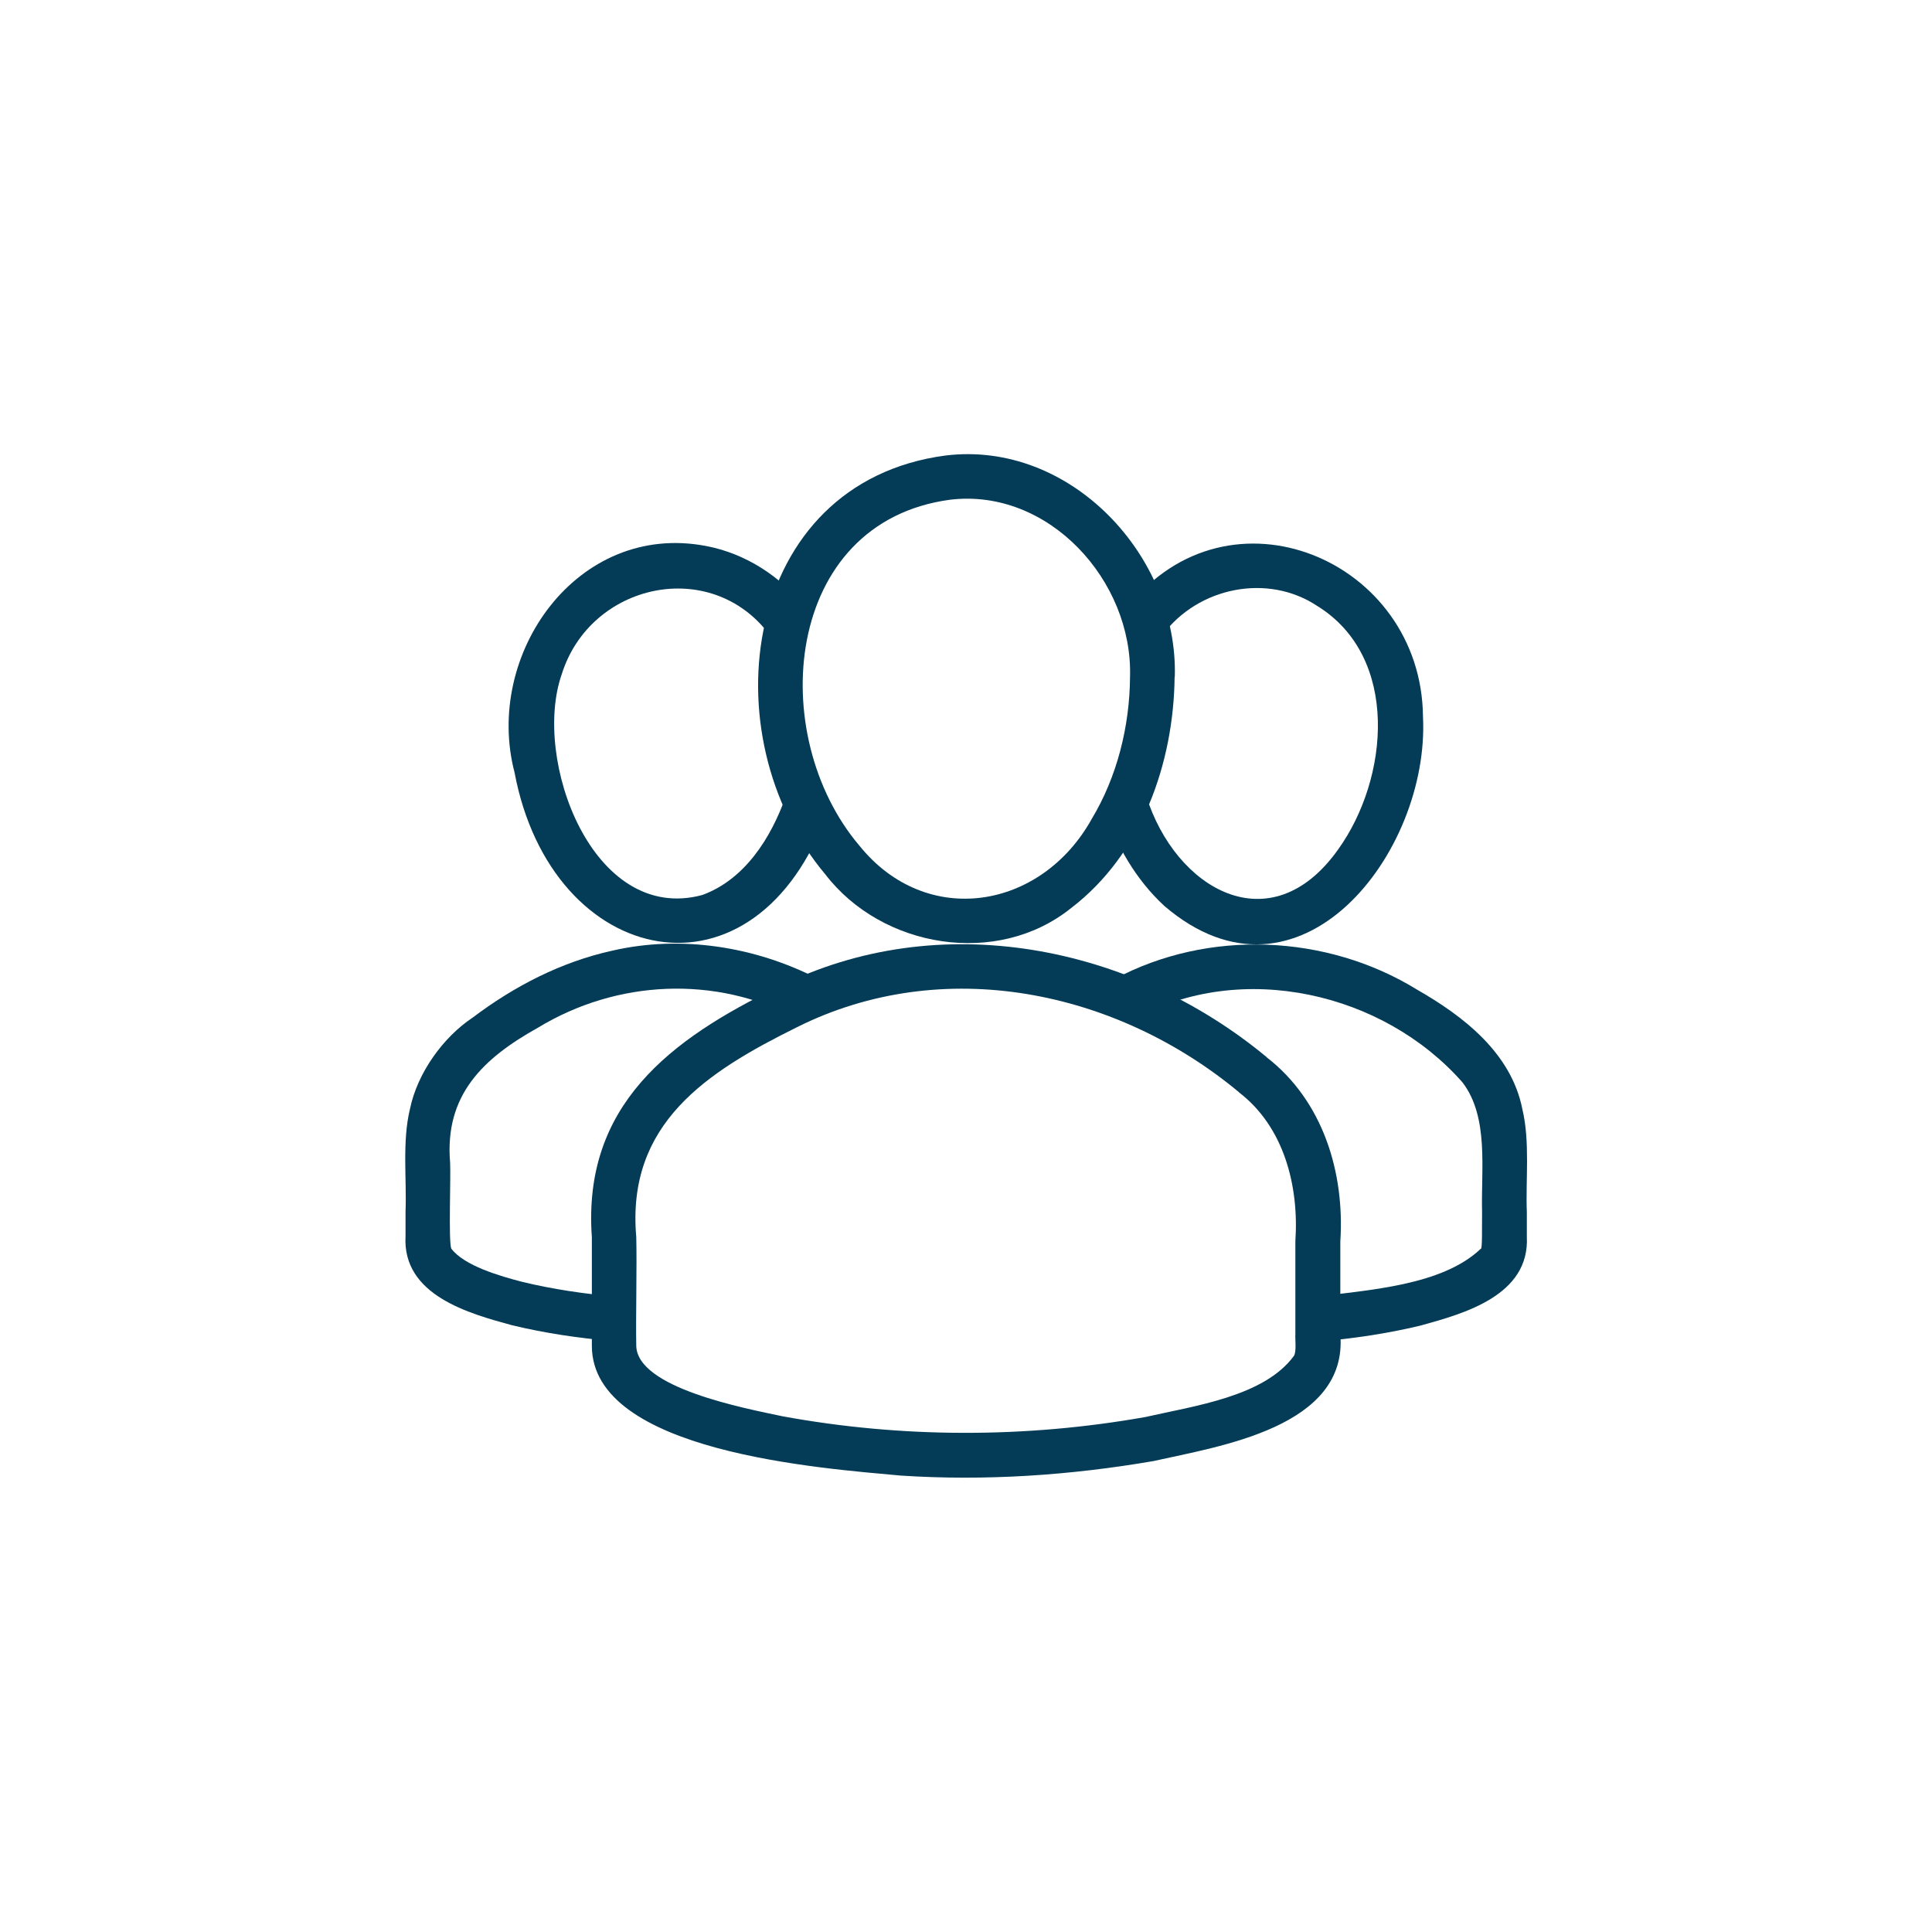
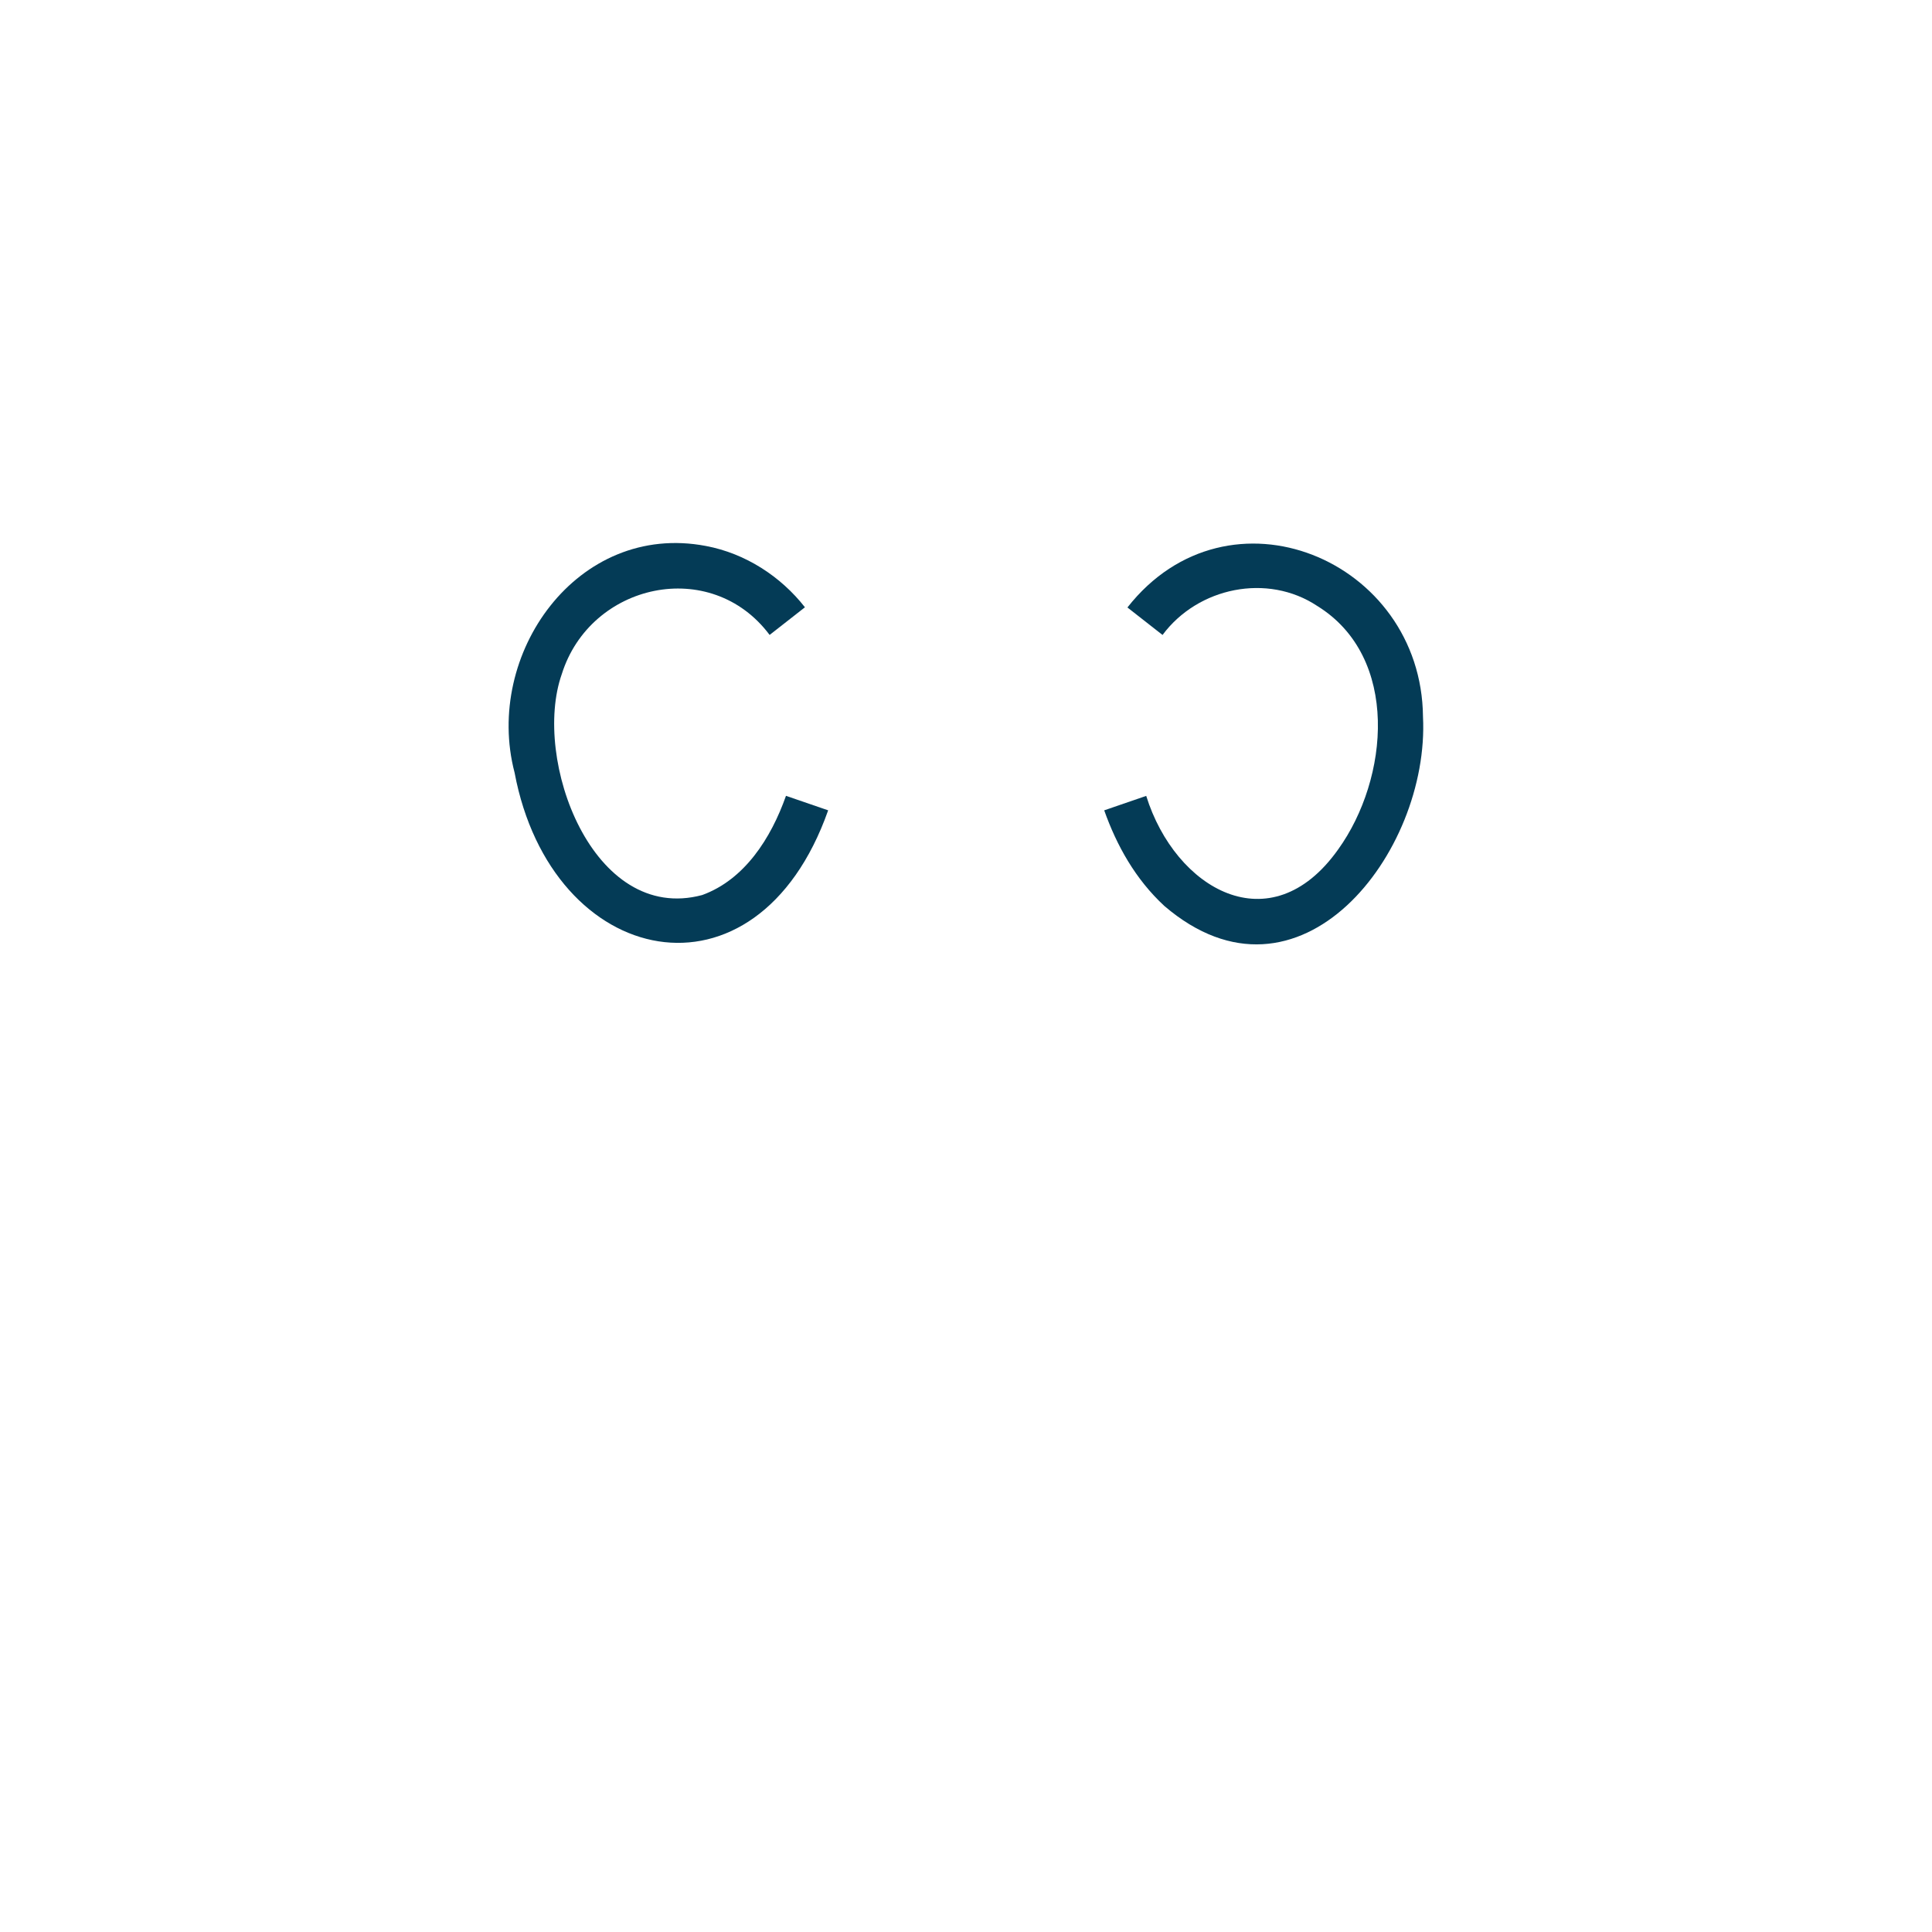
<svg xmlns="http://www.w3.org/2000/svg" id="Layer_1" data-name="Layer 1" viewBox="0 0 104 104">
  <defs>
    <style>
      .cls-1 {
        fill: #043b56;
        stroke-width: 0px;
      }
    </style>
  </defs>
-   <path class="cls-1" d="M60.83,36.43c.15-5.17-4.38-10.17-9.69-9.53-8.98,1.21-9.93,12.67-4.88,18.62,3.61,4.48,9.79,3.46,12.51-1.44,1.36-2.26,2.04-4.97,2.06-7.64h0ZM63.23,36.43c-.05,4.63-1.76,9.54-5.57,12.45-3.98,3.2-10.18,2.16-13.23-1.81-6.31-7.49-4.51-21.1,6.47-22.55,6.72-.82,12.53,5.41,12.34,11.92h0Z" />
-   <path class="cls-1" d="M66.69,58.79c-6.62-5.5-15.93-7.42-23.78-3.5-4.85,2.4-9.2,5.18-8.66,11.3.04,1.54-.03,4.33,0,5.85.04,2.28,5.85,3.37,7.88,3.8,6.43,1.18,13.08,1.18,19.52.04,2.69-.61,6.4-1.11,8-3.29.15-.22.06-.92.08-1.17,0-1.06,0-3.92,0-5.01.2-2.97-.61-6.16-3.05-8.02h0ZM68.18,56.91c3.04,2.35,4.21,6.21,3.97,9.91,0,0,0,3.34,0,3.34v1.67c.42,5-6.51,6.02-10.06,6.82-4.49.77-9.05,1.08-13.61.78-4.22-.39-16.61-1.25-16.62-6.98,0-1.51,0-4.32,0-5.85-.51-7.09,4.21-10.66,10.05-13.48,8.66-4.32,19.01-2.24,26.28,3.79h0Z" />
  <path class="cls-1" d="M41.43,34.18c-3.16-4.23-9.65-2.8-11.19,2.11-1.61,4.58,1.66,13.47,7.56,11.89,2.28-.83,3.7-3.05,4.51-5.34,0,0,2.27.78,2.27.78-3.85,10.92-14.89,8.56-16.88-2.03-1.67-6.37,3.38-13.52,10.3-12.2,2.13.4,4.03,1.64,5.33,3.3l-1.89,1.48h0Z" />
-   <path class="cls-1" d="M61.7,42.84c1.57,5.03,6.7,8,10.33,2.89,2.75-3.82,3.33-10.36-1.12-13.11-2.68-1.78-6.42-1.01-8.33,1.56,0,0-1.89-1.48-1.89-1.48,5.44-6.93,15.83-2.58,15.91,5.88.37,7.32-6.67,16.4-13.92,10.19-1.56-1.44-2.57-3.26-3.24-5.15l2.27-.78h0Z" />
-   <path class="cls-1" d="M42.93,54.83c-4.42-2.35-9.74-2.08-13.97.49-2.96,1.65-5.04,3.63-4.73,7.27.04.84-.09,4.2.06,4.62.69.92,2.6,1.48,3.85,1.8,1.62.39,3.32.64,5.02.79l-.21,2.39c-1.8-.16-3.59-.42-5.38-.85-2.31-.63-5.92-1.61-5.74-4.8,0,0,0-1.32,0-1.32.07-1.72-.19-3.77.24-5.53.4-1.94,1.79-3.86,3.37-4.91,2.24-1.69,4.76-3,7.54-3.61,3.7-.85,7.69-.21,11.03,1.51,0,0-1.08,2.14-1.08,2.14h0Z" />
-   <path class="cls-1" d="M70.84,69.81c2.83-.38,6.79-.6,8.87-2.59.09.08.06-1.19.07-1.98-.06-2.28.38-5.09-1.05-6.97-4.25-4.84-11.87-6.6-17.65-3.43,0,0-1.08-2.14-1.08-2.14,5.03-2.69,11.41-2.42,16.26.56,2.5,1.43,5.09,3.41,5.69,6.45.42,1.76.17,3.82.24,5.53,0,0,0,1.32,0,1.32.17,3.19-3.42,4.16-5.74,4.8-1.79.43-3.59.69-5.38.85l-.21-2.39h0Z" />
+   <path class="cls-1" d="M61.7,42.84c1.57,5.03,6.7,8,10.33,2.89,2.75-3.82,3.33-10.36-1.12-13.11-2.68-1.78-6.42-1.01-8.33,1.56,0,0-1.89-1.48-1.89-1.48,5.44-6.93,15.83-2.58,15.91,5.88.37,7.32-6.67,16.4-13.92,10.19-1.56-1.44-2.57-3.26-3.24-5.15l2.27-.78Z" />
</svg>